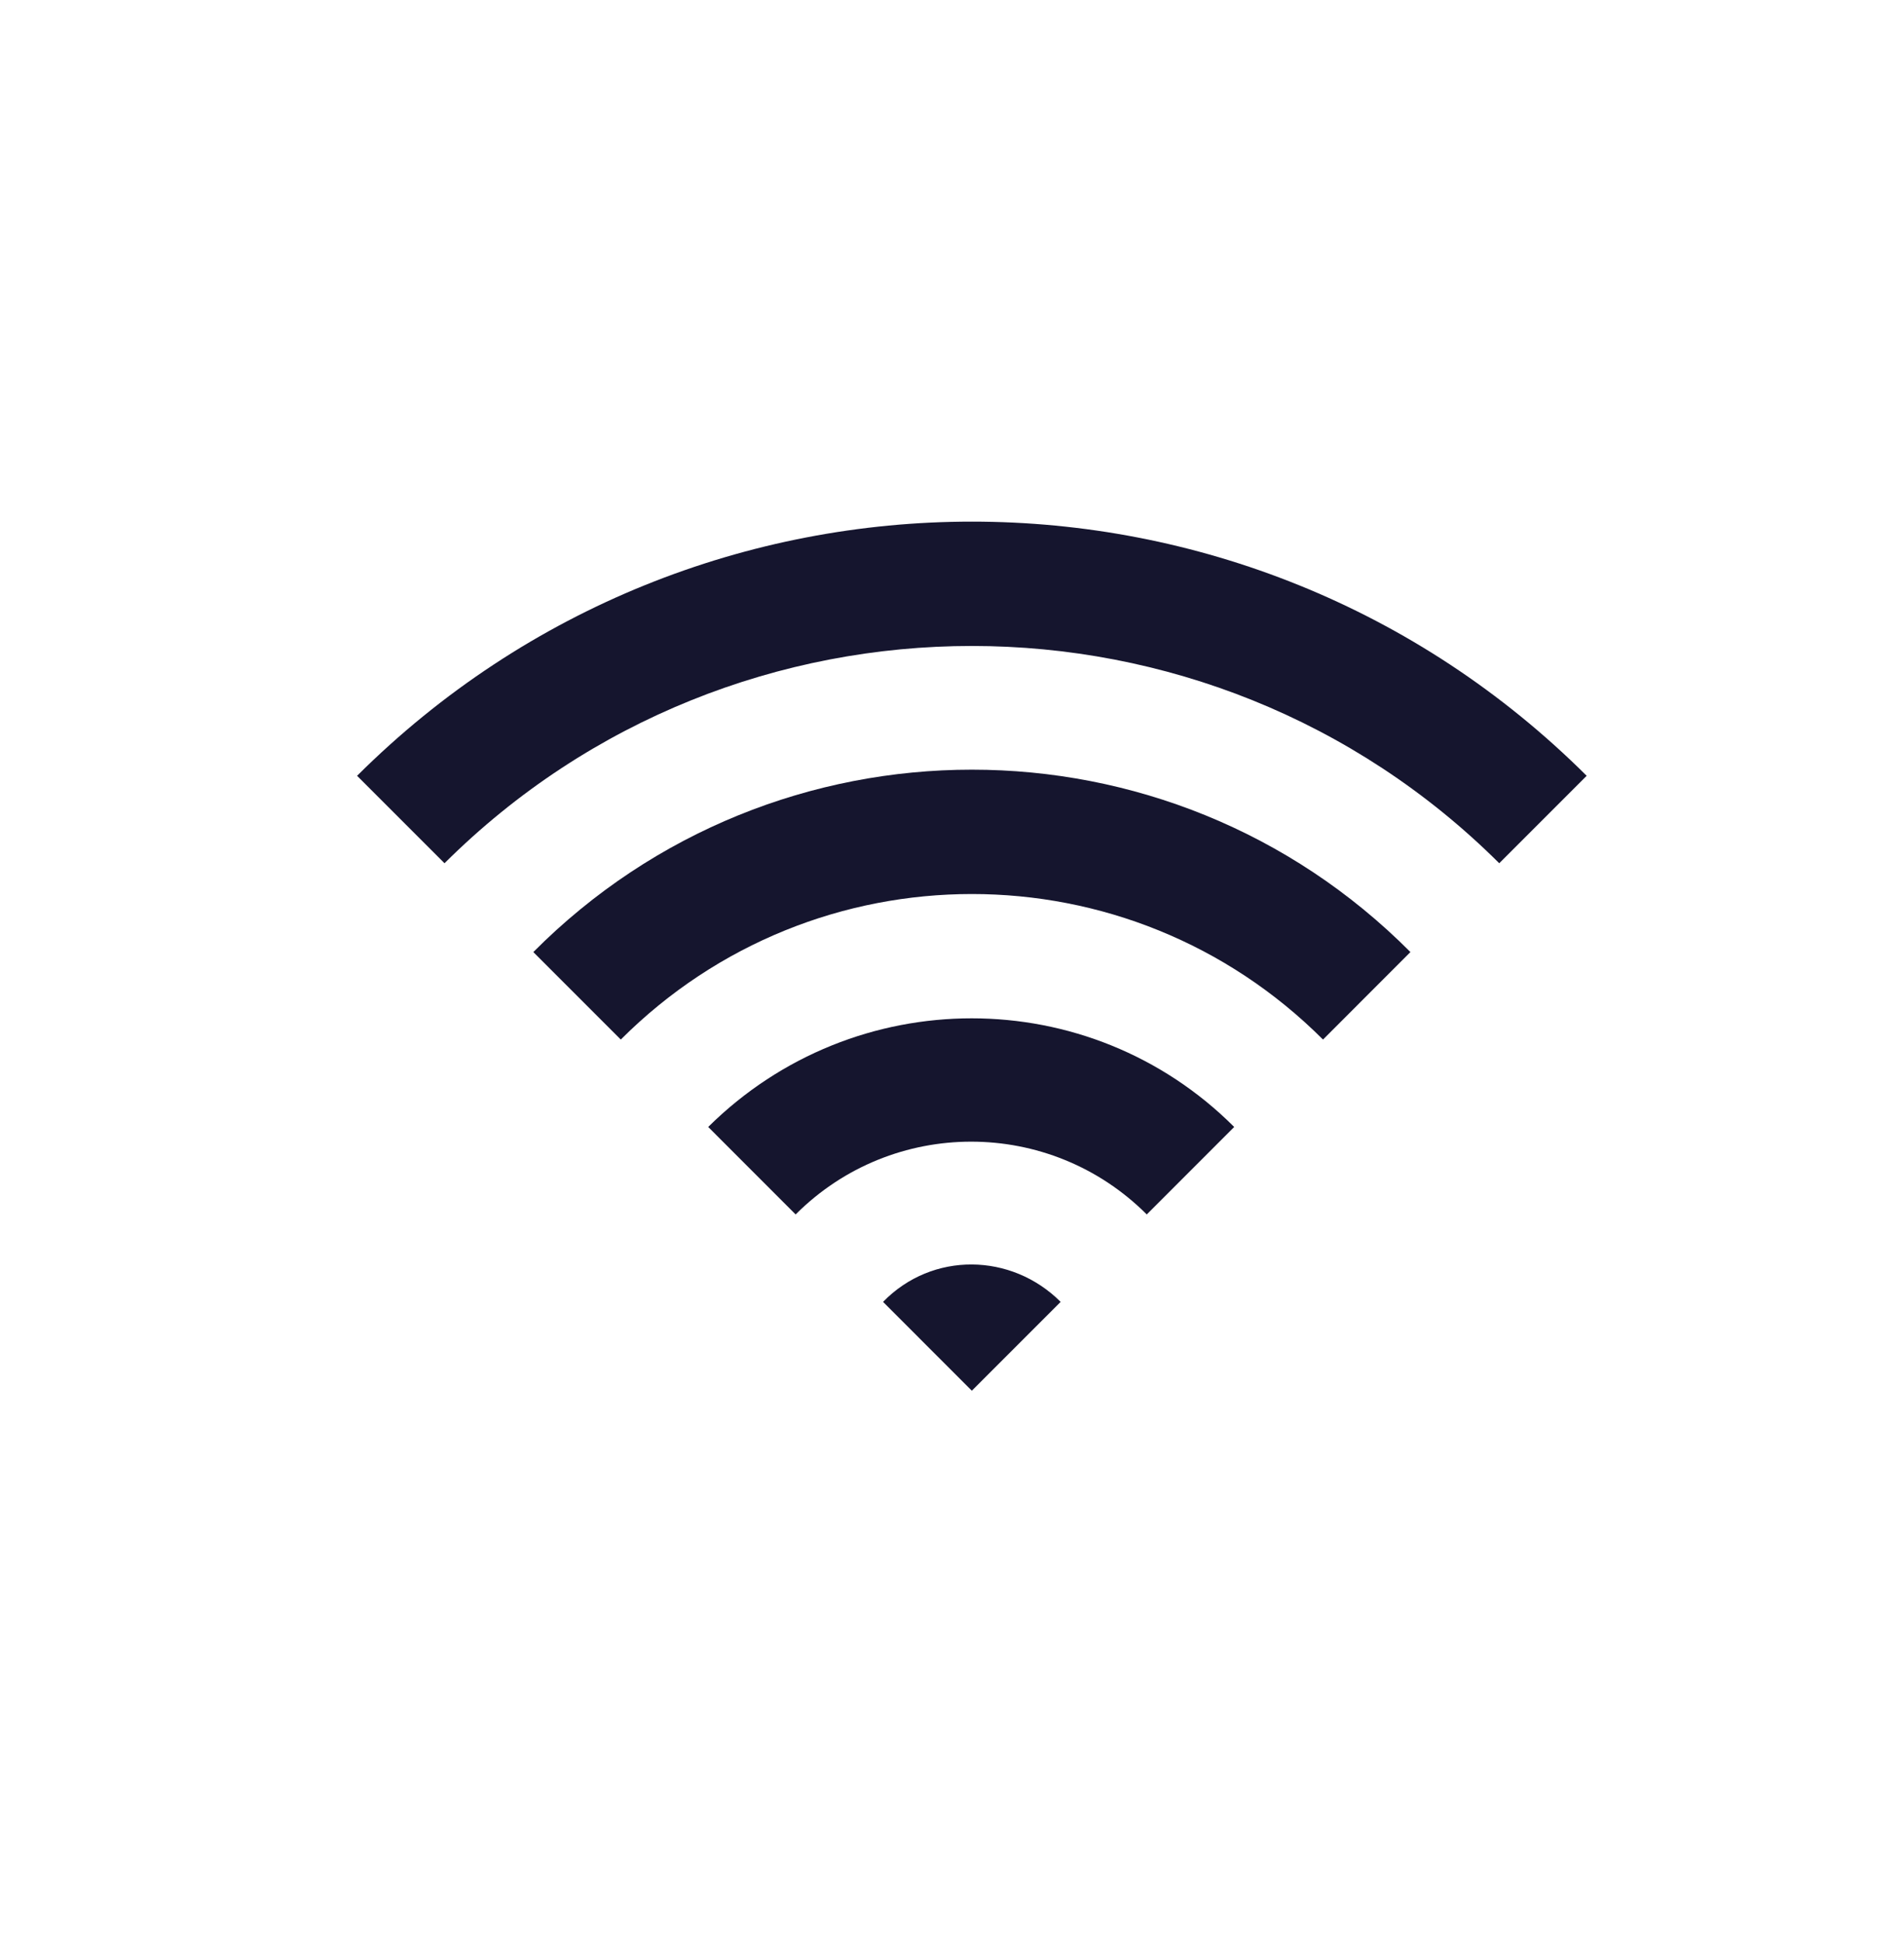
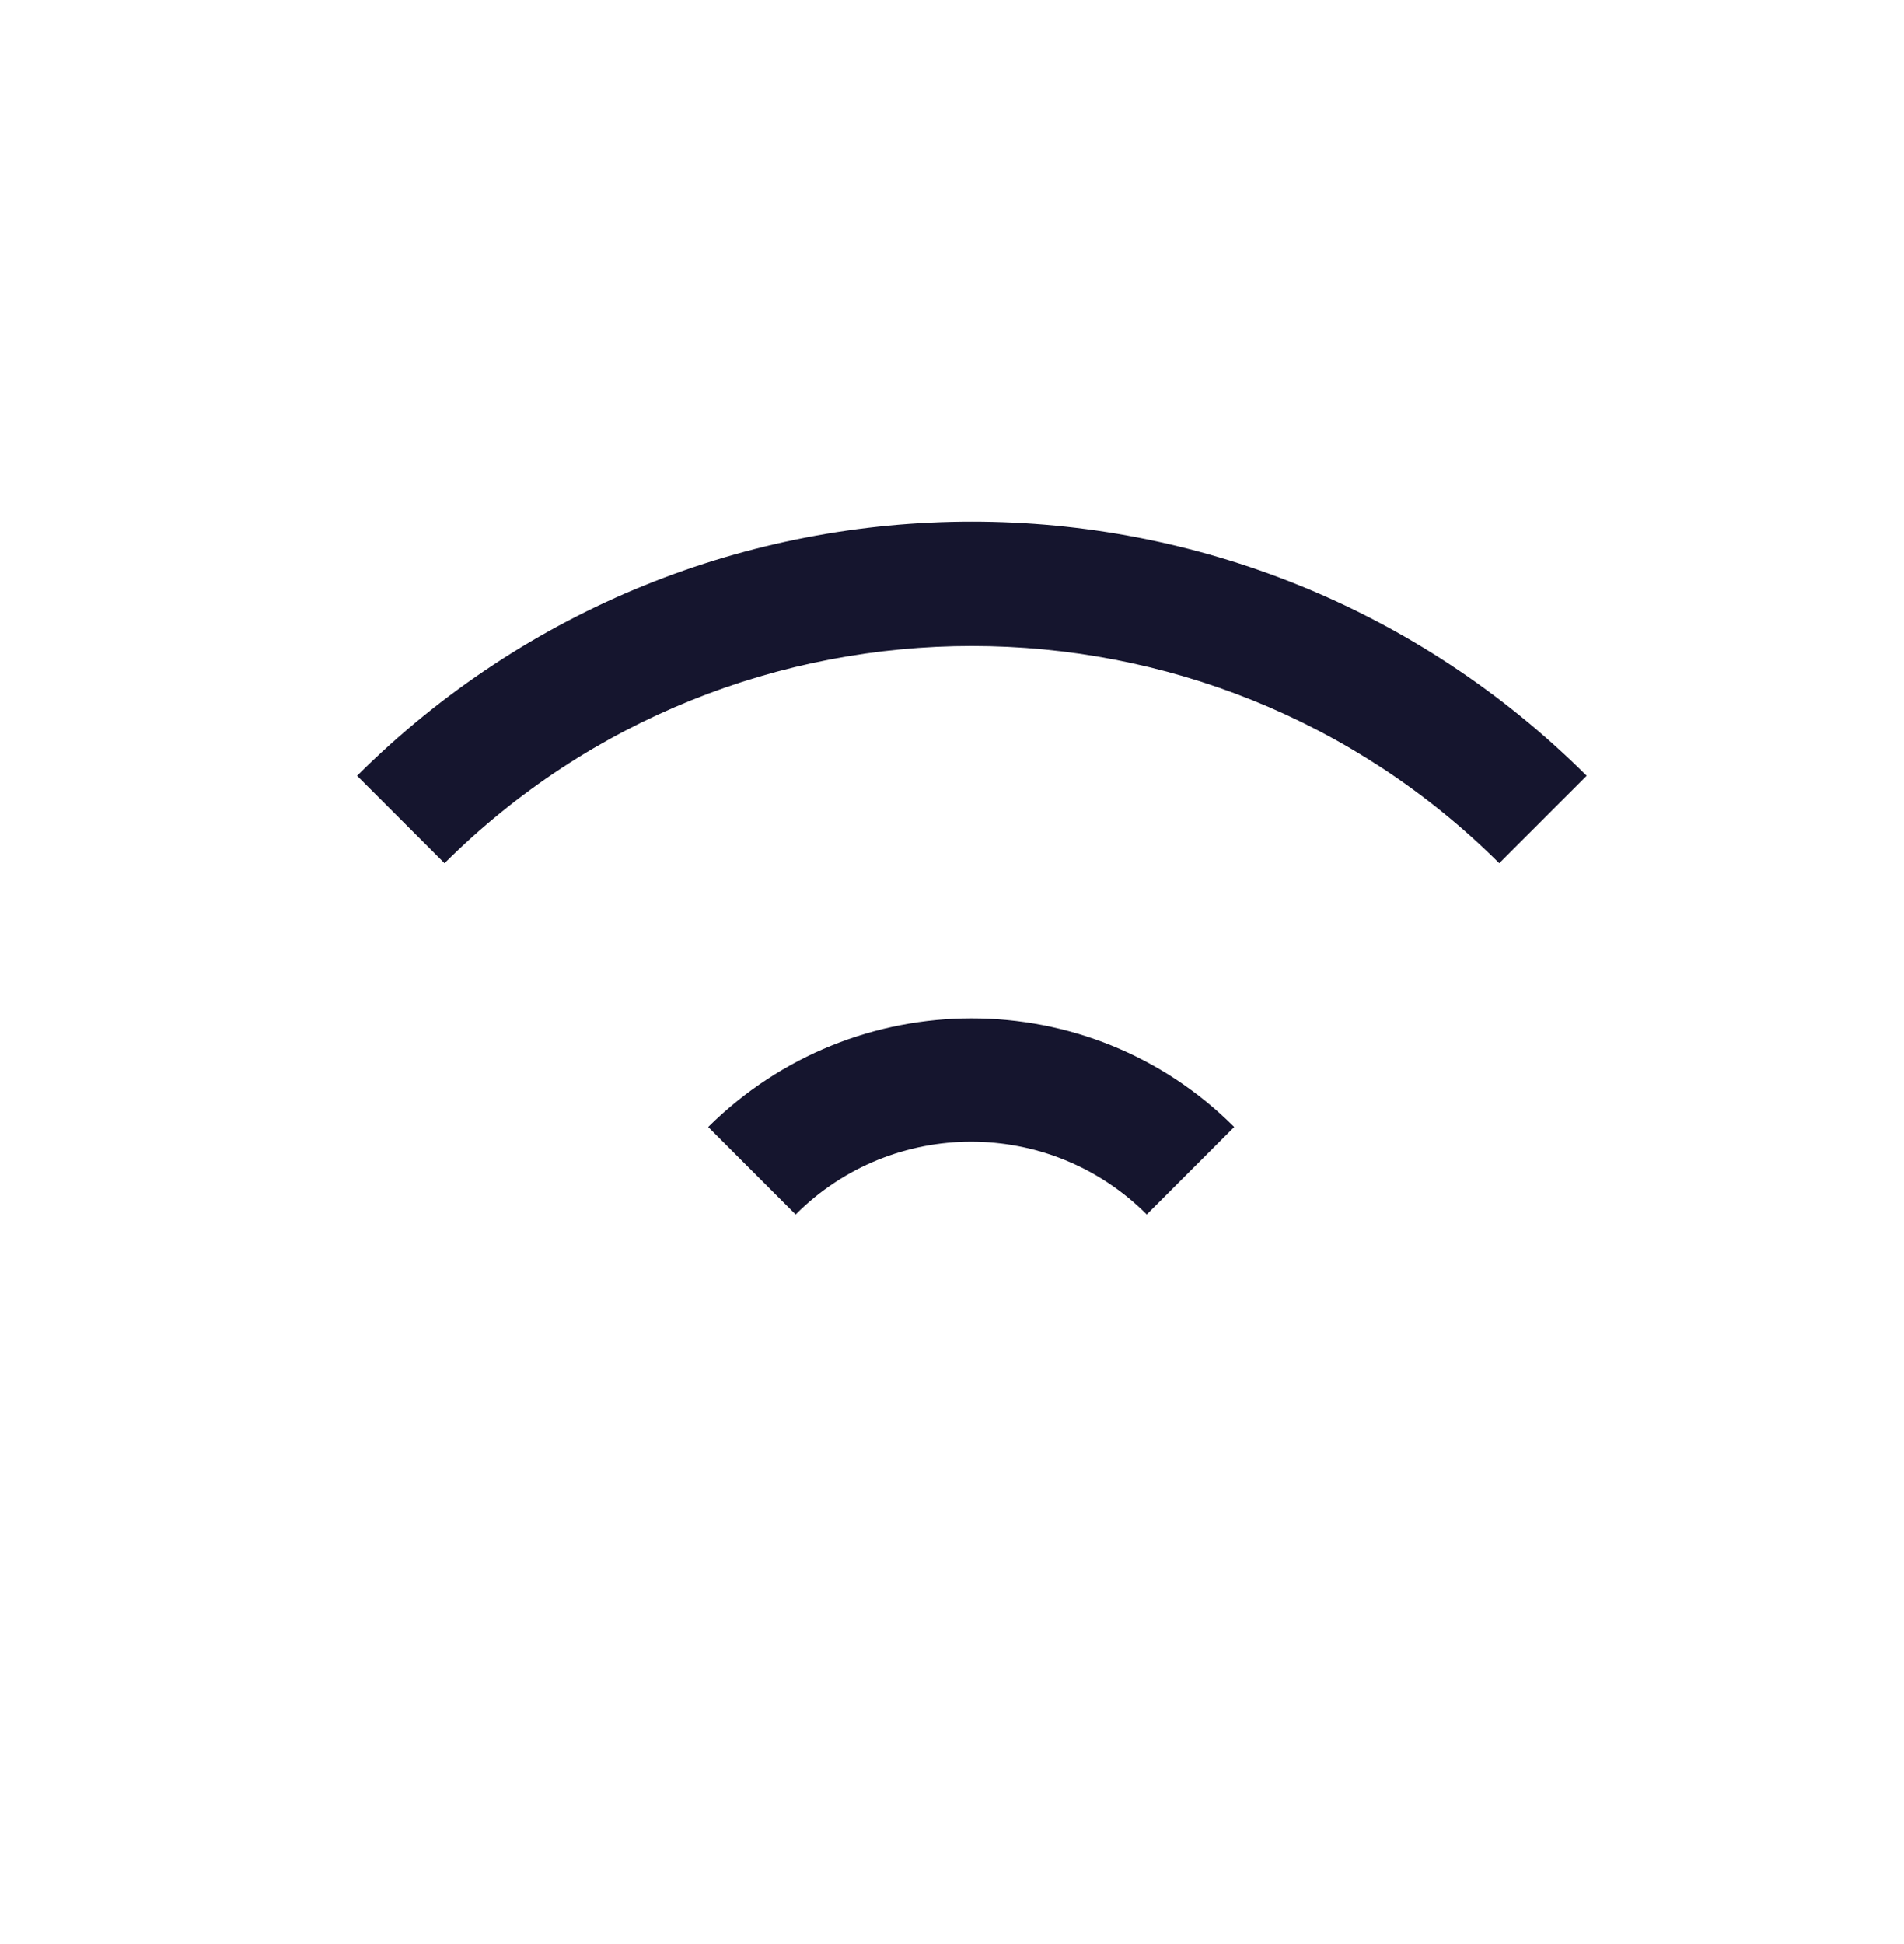
<svg xmlns="http://www.w3.org/2000/svg" width="48" height="49" viewBox="0 0 48 49" fill="none">
-   <path d="M22.262 32.814L24.5 35.053L26.739 32.814C25.499 31.574 23.502 31.54 22.262 32.814Z" fill="#15152E" />
  <path d="M17.854 28.405L20.058 30.61C22.503 28.164 26.464 28.164 28.91 30.61L31.114 28.405C27.463 24.754 21.539 24.754 17.854 28.405Z" fill="#15152E" />
-   <path d="M13.445 23.997L15.65 26.202C20.541 21.311 28.462 21.311 33.353 26.202L35.557 23.997C29.461 17.867 19.542 17.867 13.445 23.997Z" fill="#15152E" />
  <path d="M9.002 19.554L11.206 21.758C18.543 14.456 30.46 14.456 37.796 21.758L40 19.554C31.424 11.012 17.578 11.012 9.002 19.554Z" fill="#15152E" />
</svg>